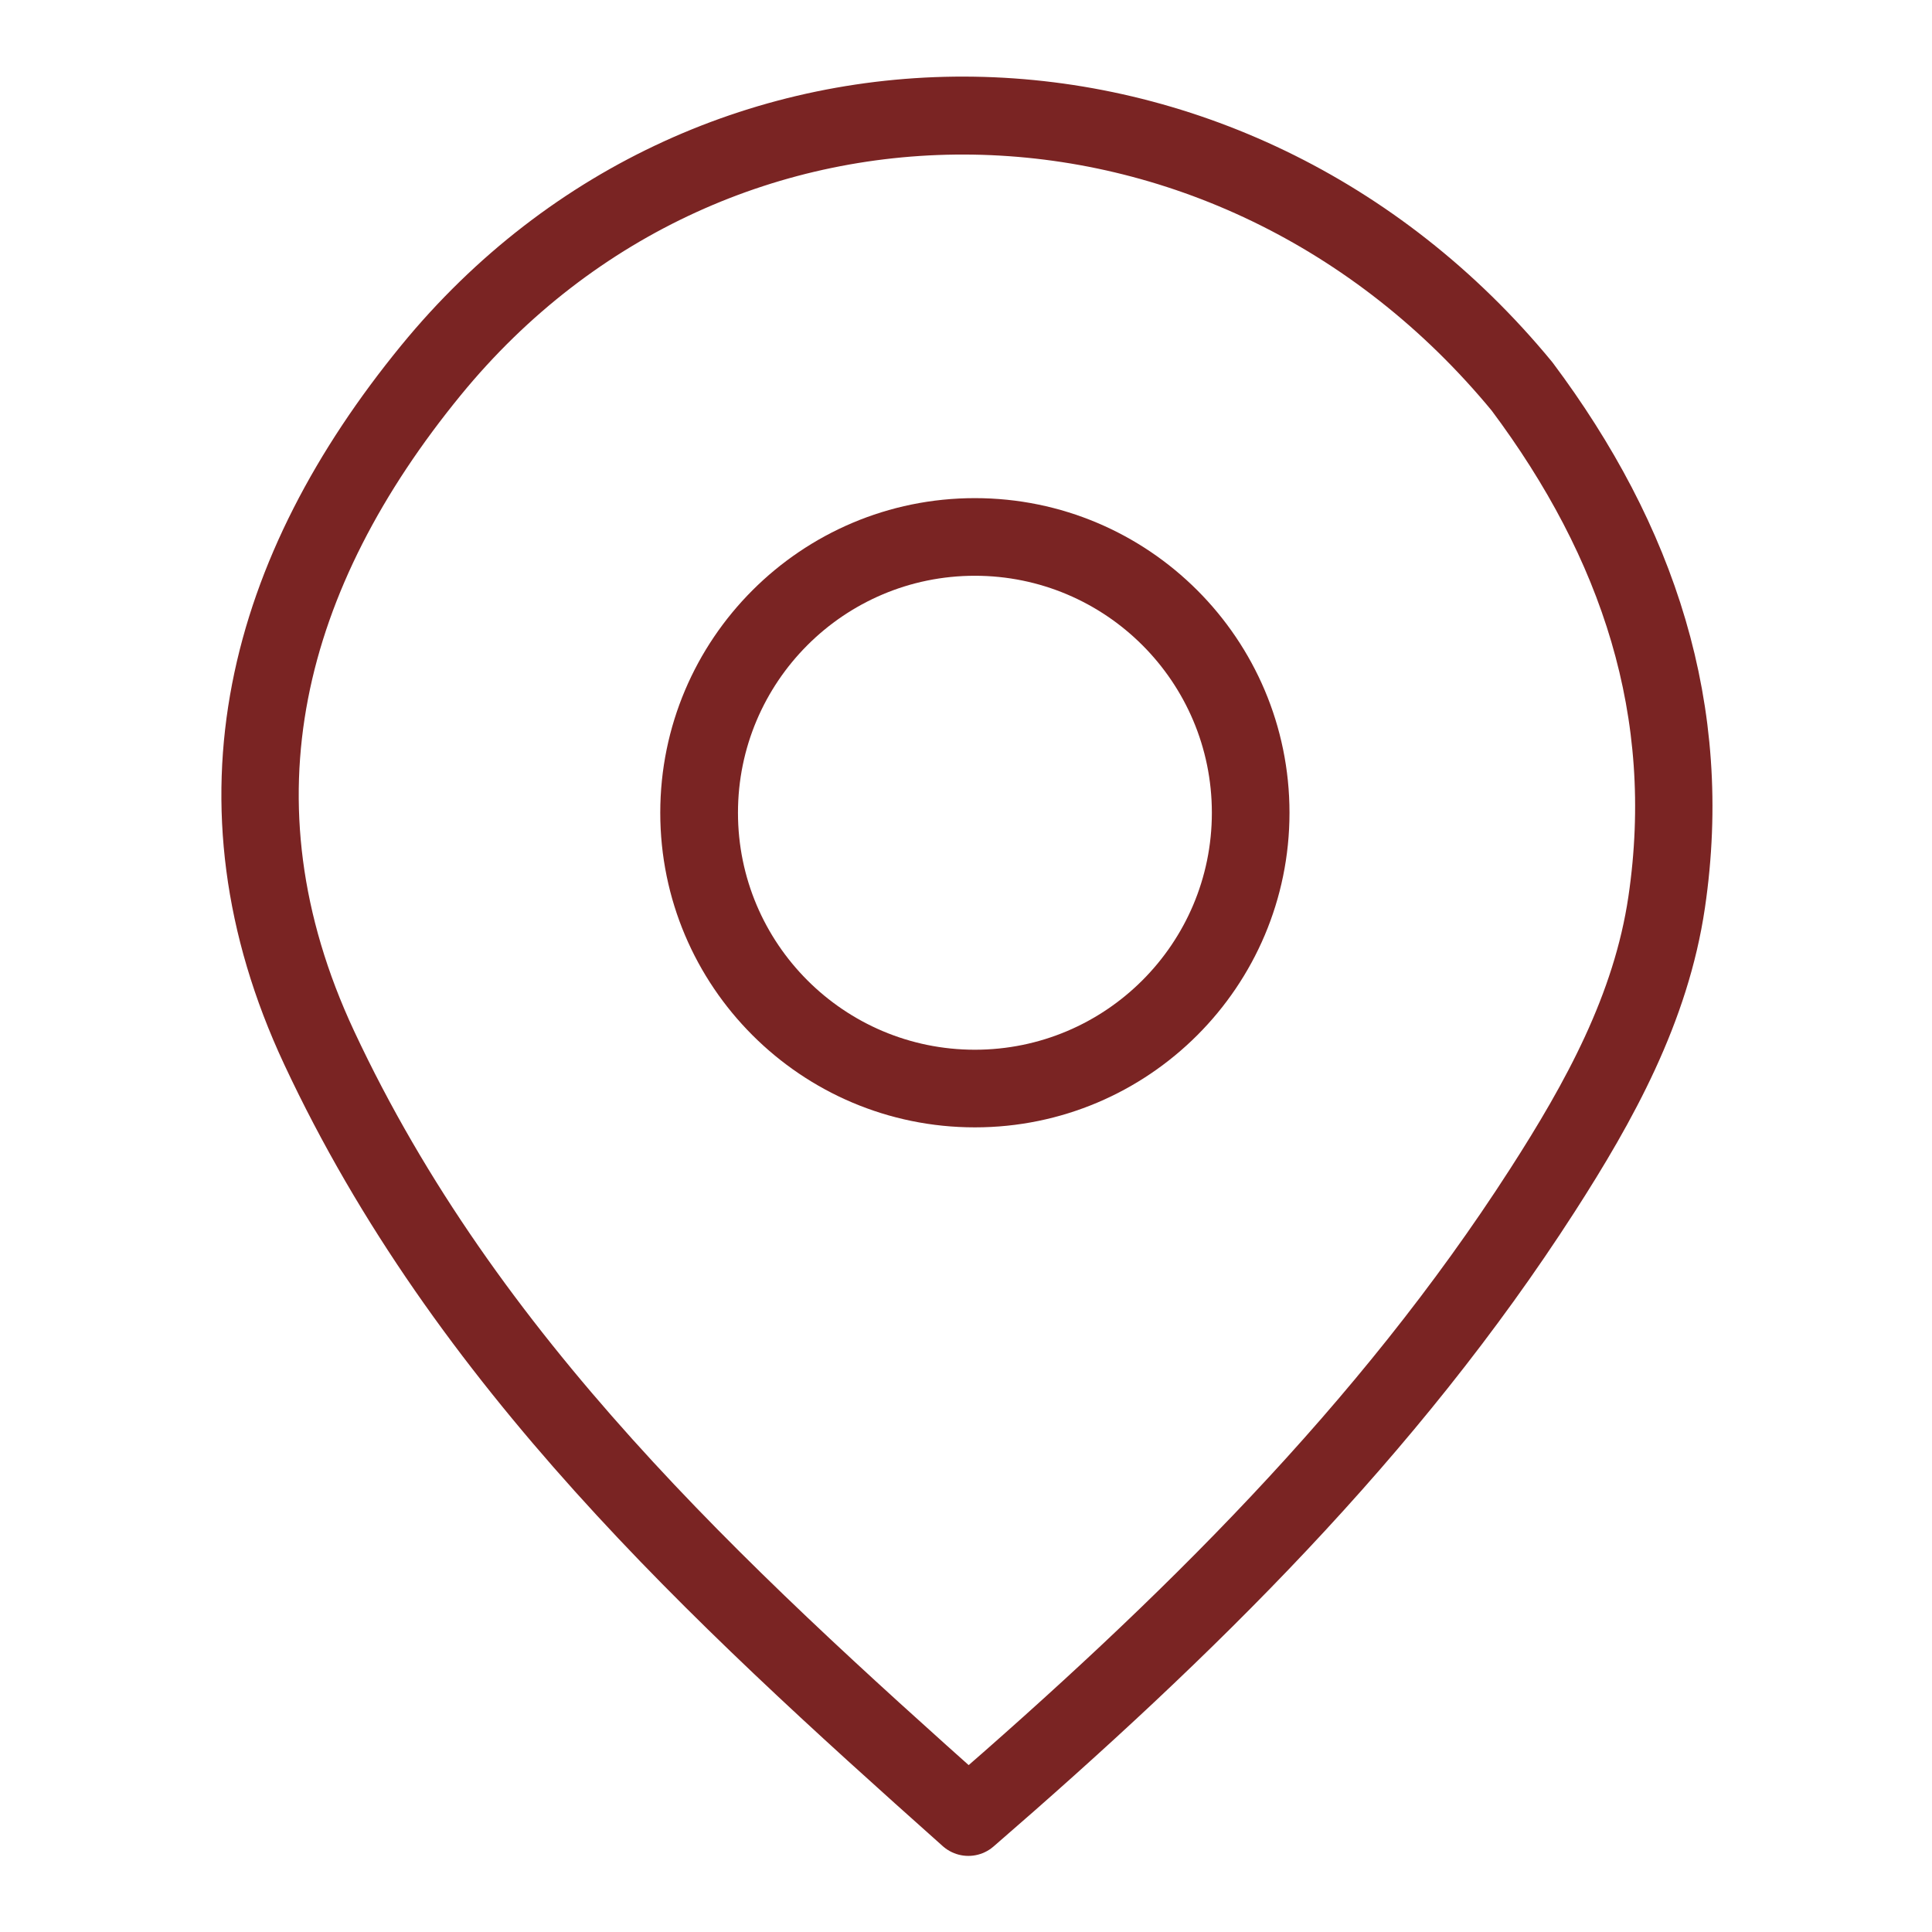
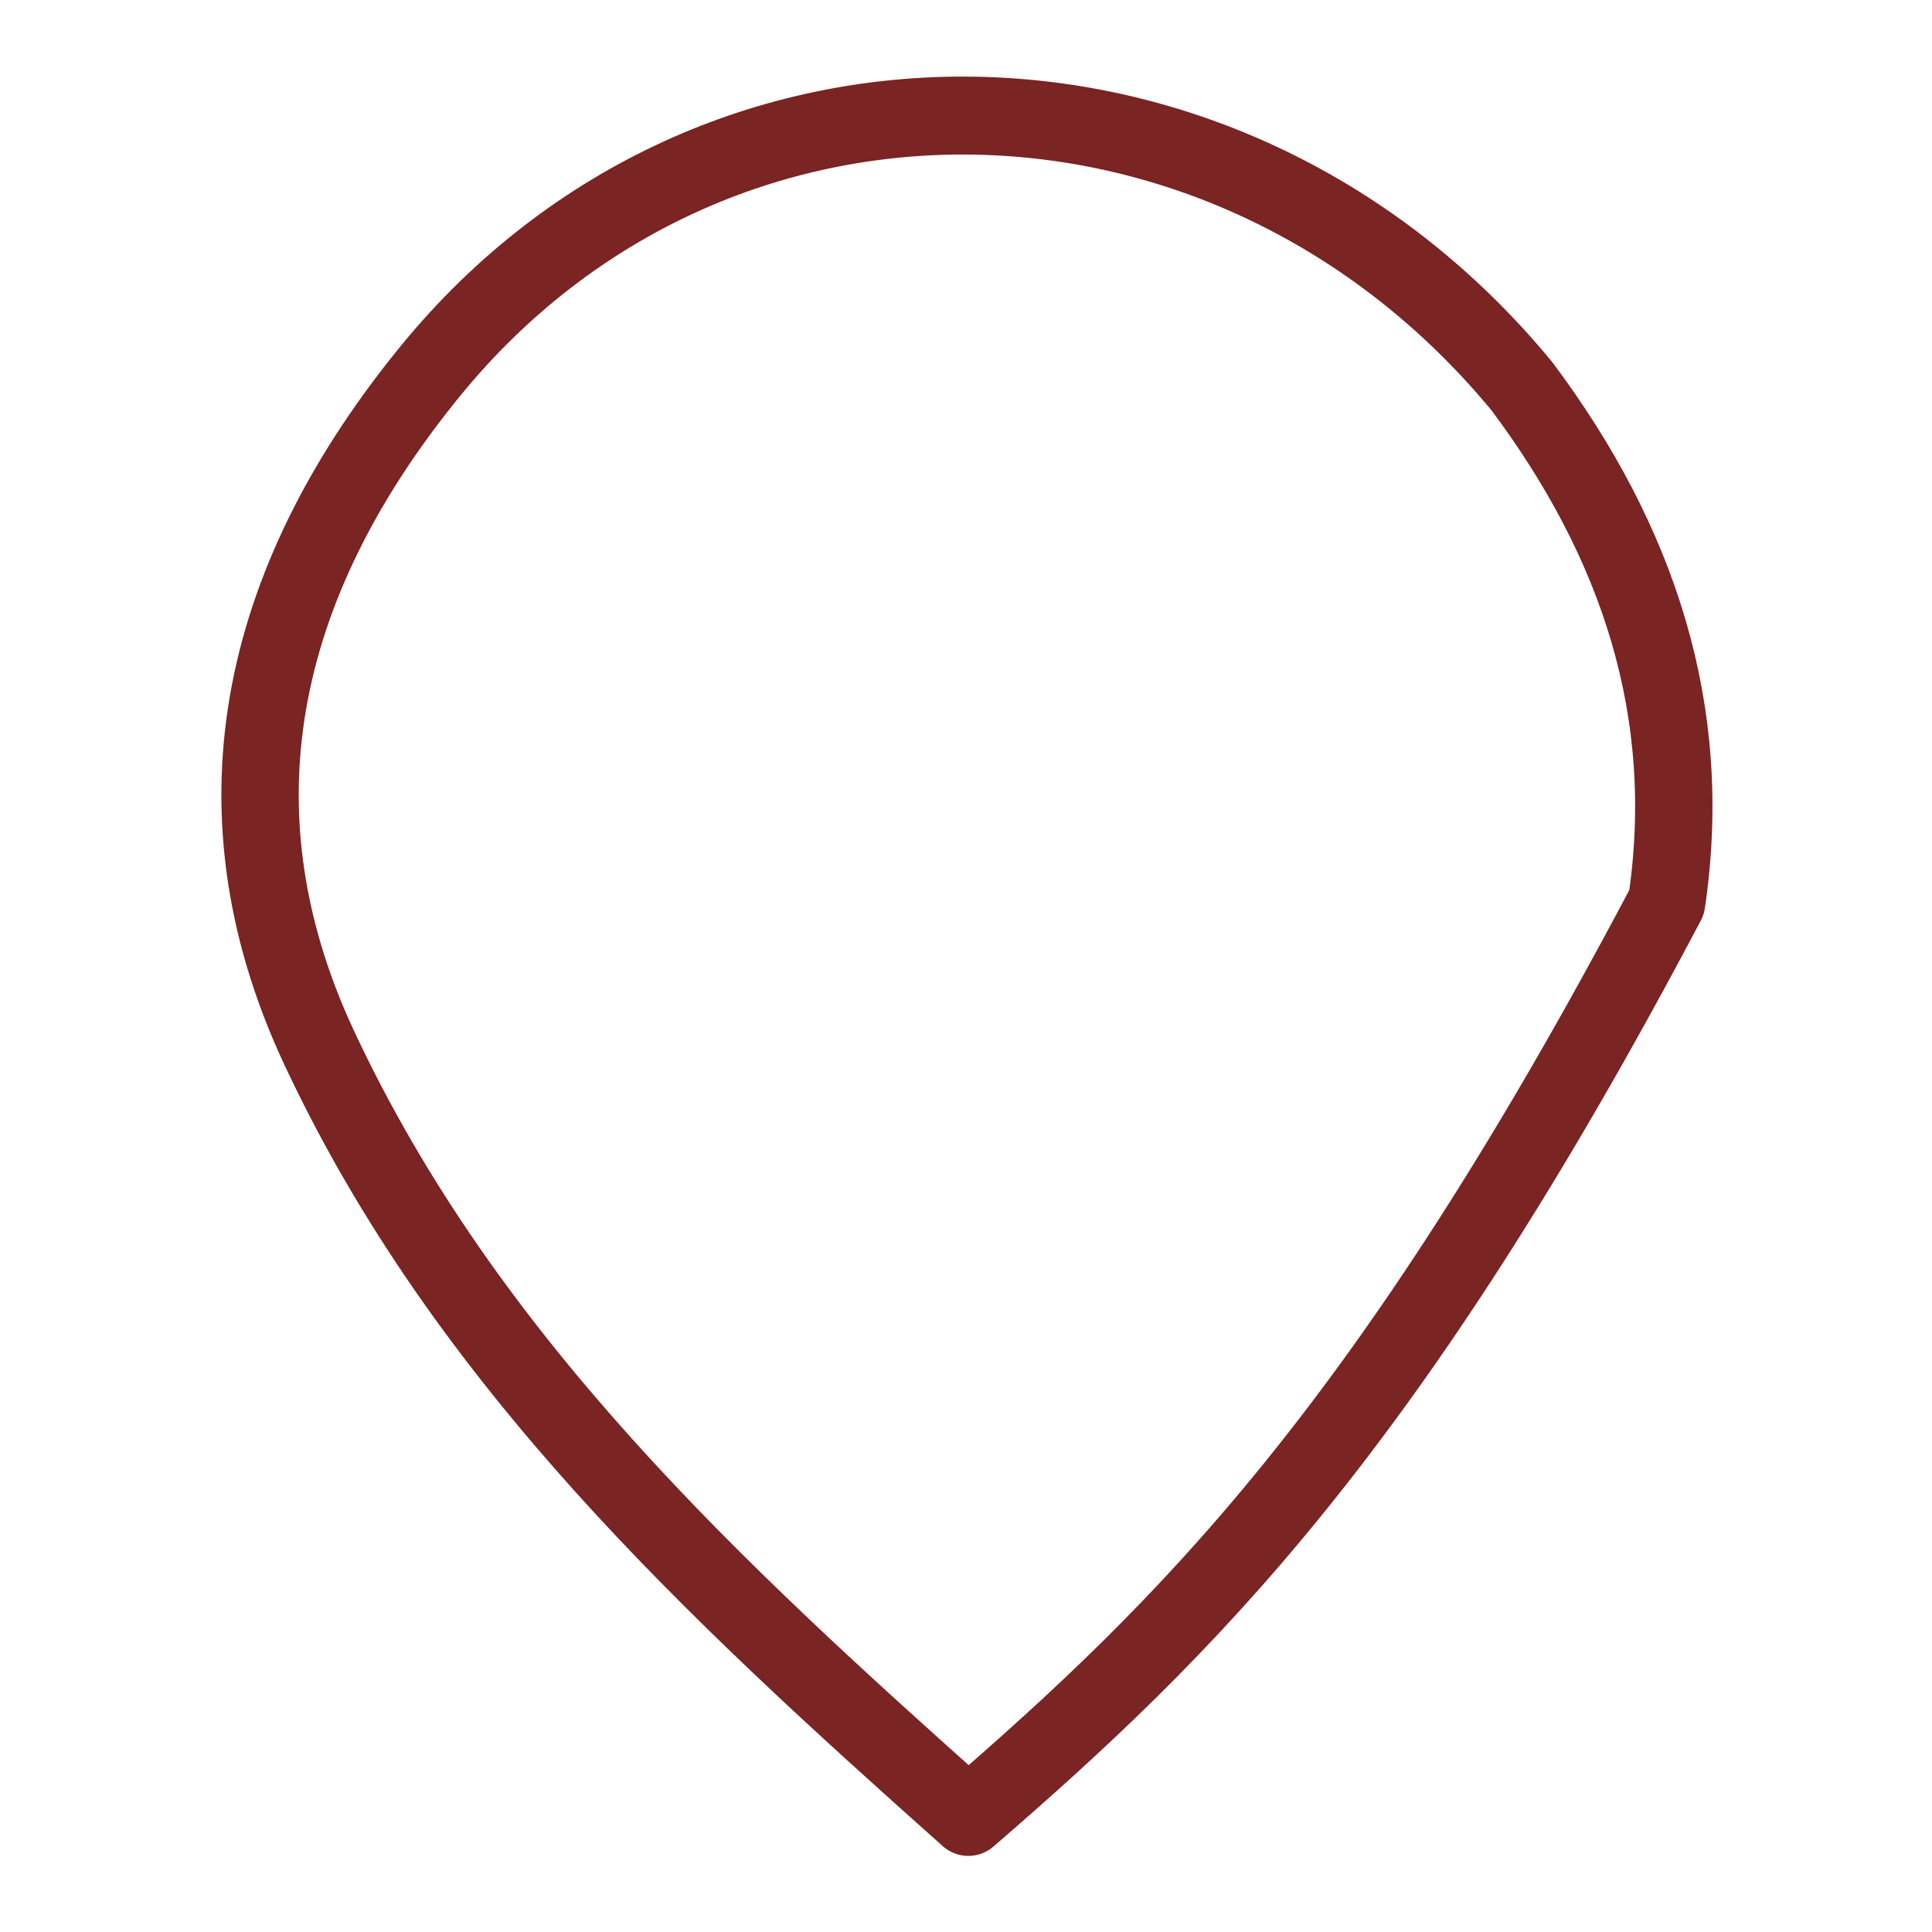
<svg xmlns="http://www.w3.org/2000/svg" width="100%" height="100%" viewBox="0 0 398 398" version="1.1" xml:space="preserve" style="fill-rule:evenodd;clip-rule:evenodd;stroke-linejoin:round;stroke-miterlimit:2;">
  <g transform="matrix(1,0,0,1,-5372.35,-2321.99)">
    <g id="INDIRIZZI" transform="matrix(1,0,0,1,4122.35,2321.99)">
-       <rect x="1250" y="0" width="398" height="398" style="fill:none;" />
      <g transform="matrix(16.203,0,0,16.203,-9124.61,-11871.4)">
-         <path d="M652.684,739C654.892,739 656.684,740.792 656.684,743C656.684,745.208 654.892,747 652.684,747C650.476,747 648.684,745.208 648.684,743C648.684,740.792 650.476,739 652.684,739ZM652.684,739.987C654.347,739.987 655.697,741.337 655.697,743C655.697,744.663 654.347,746.013 652.684,746.013C651.021,746.013 649.672,744.663 649.672,743C649.672,741.337 651.021,739.987 652.684,739.987Z" style="fill:rgb(122,36,35);" />
-       </g>
+         </g>
      <g transform="matrix(1.936,0,0,1.951,576.73,-153.108)">
-         <path d="M509.723,119.285C522.058,135.651 528.11,153.549 525.107,173.748C523.443,184.942 517.979,194.767 511.89,204.158C495.418,229.56 474.009,250.397 450.803,270.324C423.767,246.415 397.334,222.241 381.724,189.104C369.388,162.917 376.175,138.754 393.604,117.6C423.818,80.929 478.733,81.947 509.723,119.285Z" style="fill:none;fill-rule:nonzero;stroke:rgb(122,36,35);stroke-width:8.23px;" />
+         <path d="M509.723,119.285C522.058,135.651 528.11,153.549 525.107,173.748C495.418,229.56 474.009,250.397 450.803,270.324C423.767,246.415 397.334,222.241 381.724,189.104C369.388,162.917 376.175,138.754 393.604,117.6C423.818,80.929 478.733,81.947 509.723,119.285Z" style="fill:none;fill-rule:nonzero;stroke:rgb(122,36,35);stroke-width:8.23px;" />
      </g>
    </g>
  </g>
</svg>